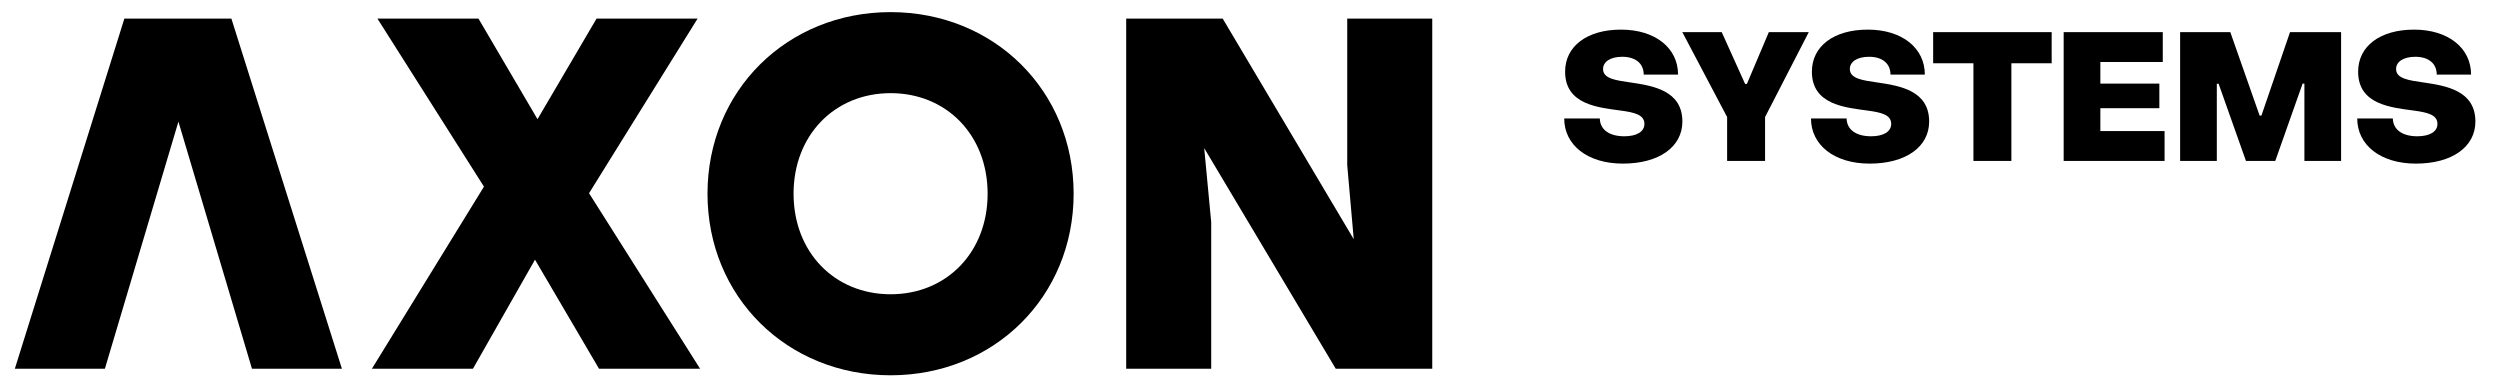
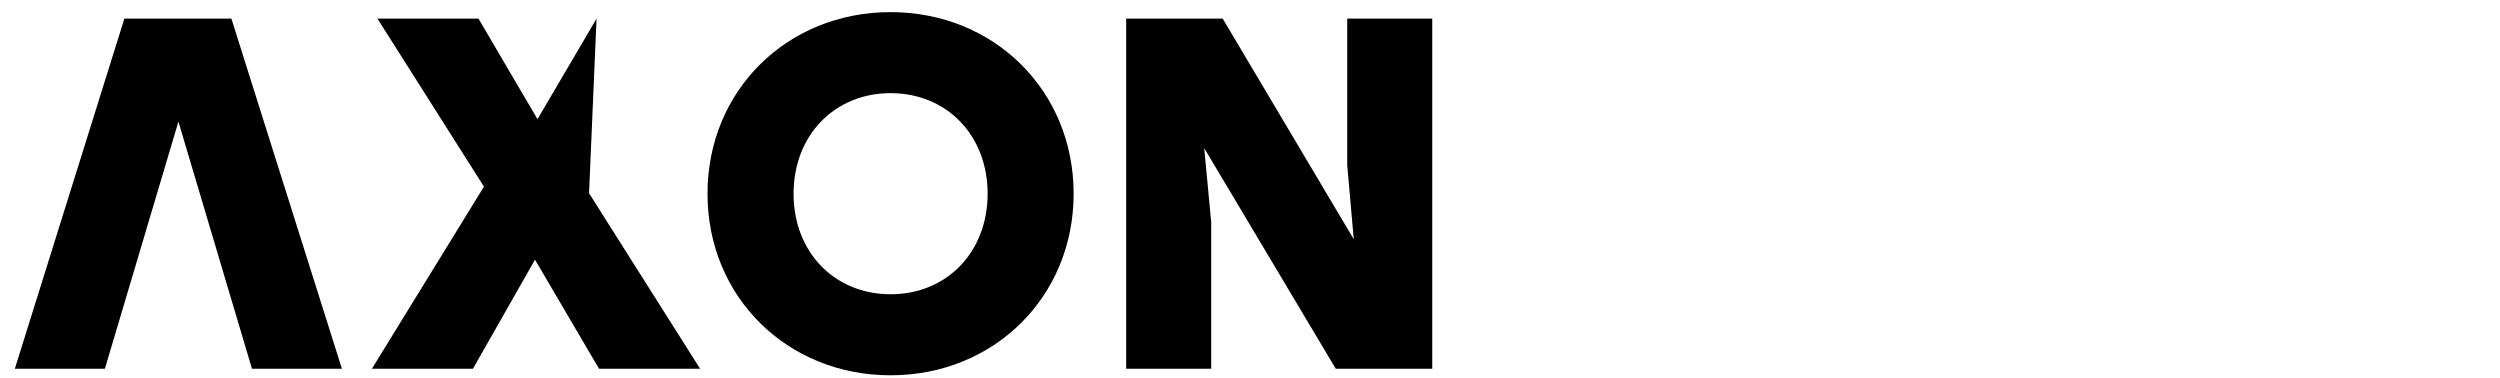
<svg xmlns="http://www.w3.org/2000/svg" width="139" height="21" viewBox="0 0 139 21" fill="none">
  <path d="M19.01 20.501L12.865 1.035H6.915L0.825 20.501H5.832L9.92 6.763L14.009 20.501H19.016H19.01Z" fill="black" />
-   <path d="M33.305 20.501L29.746 14.438L26.296 20.501H20.678L26.908 10.377L20.985 1.035H26.603L29.885 6.626L33.168 1.035H38.786L32.751 10.742L38.926 20.503H33.307L33.305 20.501Z" fill="black" />
+   <path d="M33.305 20.501L29.746 14.438L26.296 20.501H20.678L26.908 10.377L20.985 1.035H26.603L29.885 6.626L33.168 1.035L32.751 10.742L38.926 20.503H33.307L33.305 20.501Z" fill="black" />
  <path d="M59.694 10.77C59.694 16.498 55.271 20.866 49.515 20.866C43.76 20.866 39.337 16.501 39.337 10.77C39.337 5.039 43.76 0.674 49.515 0.674C55.271 0.674 59.694 5.039 59.694 10.77ZM44.122 10.77C44.122 14.025 46.403 16.361 49.518 16.361C52.633 16.361 54.912 14.025 54.912 10.77C54.912 7.515 52.63 5.179 49.518 5.179C46.406 5.179 44.122 7.515 44.122 10.77Z" fill="black" />
  <path d="M79.633 1.035V20.501H74.267L66.954 8.236L67.343 12.351V20.501H62.616V1.035H67.982L75.268 13.3L74.906 9.184V1.035H79.633Z" fill="black" />
-   <path d="M90.23 9.097C88.27 9.097 86.97 8.067 86.97 6.587H88.95C88.96 7.187 89.45 7.577 90.31 7.577C90.99 7.577 91.43 7.327 91.43 6.887C91.43 6.367 90.84 6.247 90.11 6.147C88.88 5.977 87.02 5.827 87.02 3.987C87.02 2.567 88.24 1.647 90.13 1.647C92.03 1.647 93.3 2.667 93.3 4.147H91.39C91.39 3.517 90.92 3.157 90.2 3.157C89.53 3.157 89.13 3.437 89.13 3.837C89.13 4.377 89.84 4.467 90.67 4.587C91.89 4.767 93.54 5.027 93.54 6.757C93.54 8.177 92.23 9.097 90.23 9.097ZM96.028 8.947V6.507L93.537 1.787H95.728L97.028 4.667H97.127L98.347 1.787H100.568L98.138 6.507V8.947H96.028ZM103.951 9.097C101.991 9.097 100.691 8.067 100.691 6.587H102.671C102.681 7.187 103.171 7.577 104.031 7.577C104.711 7.577 105.151 7.327 105.151 6.887C105.151 6.367 104.561 6.247 103.831 6.147C102.601 5.977 100.741 5.827 100.741 3.987C100.741 2.567 101.961 1.647 103.851 1.647C105.751 1.647 107.021 2.667 107.021 4.147H105.111C105.111 3.517 104.641 3.157 103.921 3.157C103.251 3.157 102.851 3.437 102.851 3.837C102.851 4.377 103.561 4.467 104.391 4.587C105.611 4.767 107.261 5.027 107.261 6.757C107.261 8.177 105.951 9.097 103.951 9.097ZM109.723 8.947V3.517H107.483V1.787H114.073V3.517H111.833V8.947H109.723ZM114.74 8.947V1.787H120.25V3.447H116.78V4.647H120.06V6.017H116.78V7.287H120.35V8.947H114.74ZM121.215 8.947V1.787H124.005L125.635 6.427H125.735L127.325 1.787H130.165V8.947H128.125V4.647H128.025L126.505 8.947H124.875L123.355 4.657H123.255V8.947H121.215ZM134.322 9.097C132.362 9.097 131.062 8.067 131.062 6.587H133.042C133.052 7.187 133.542 7.577 134.402 7.577C135.082 7.577 135.522 7.327 135.522 6.887C135.522 6.367 134.932 6.247 134.202 6.147C132.972 5.977 131.112 5.827 131.112 3.987C131.112 2.567 132.332 1.647 134.222 1.647C136.122 1.647 137.392 2.667 137.392 4.147H135.482C135.482 3.517 135.012 3.157 134.292 3.157C133.622 3.157 133.222 3.437 133.222 3.837C133.222 4.377 133.932 4.467 134.762 4.587C135.982 4.767 137.632 5.027 137.632 6.757C137.632 8.177 136.322 9.097 134.322 9.097Z" fill="black" />
</svg>